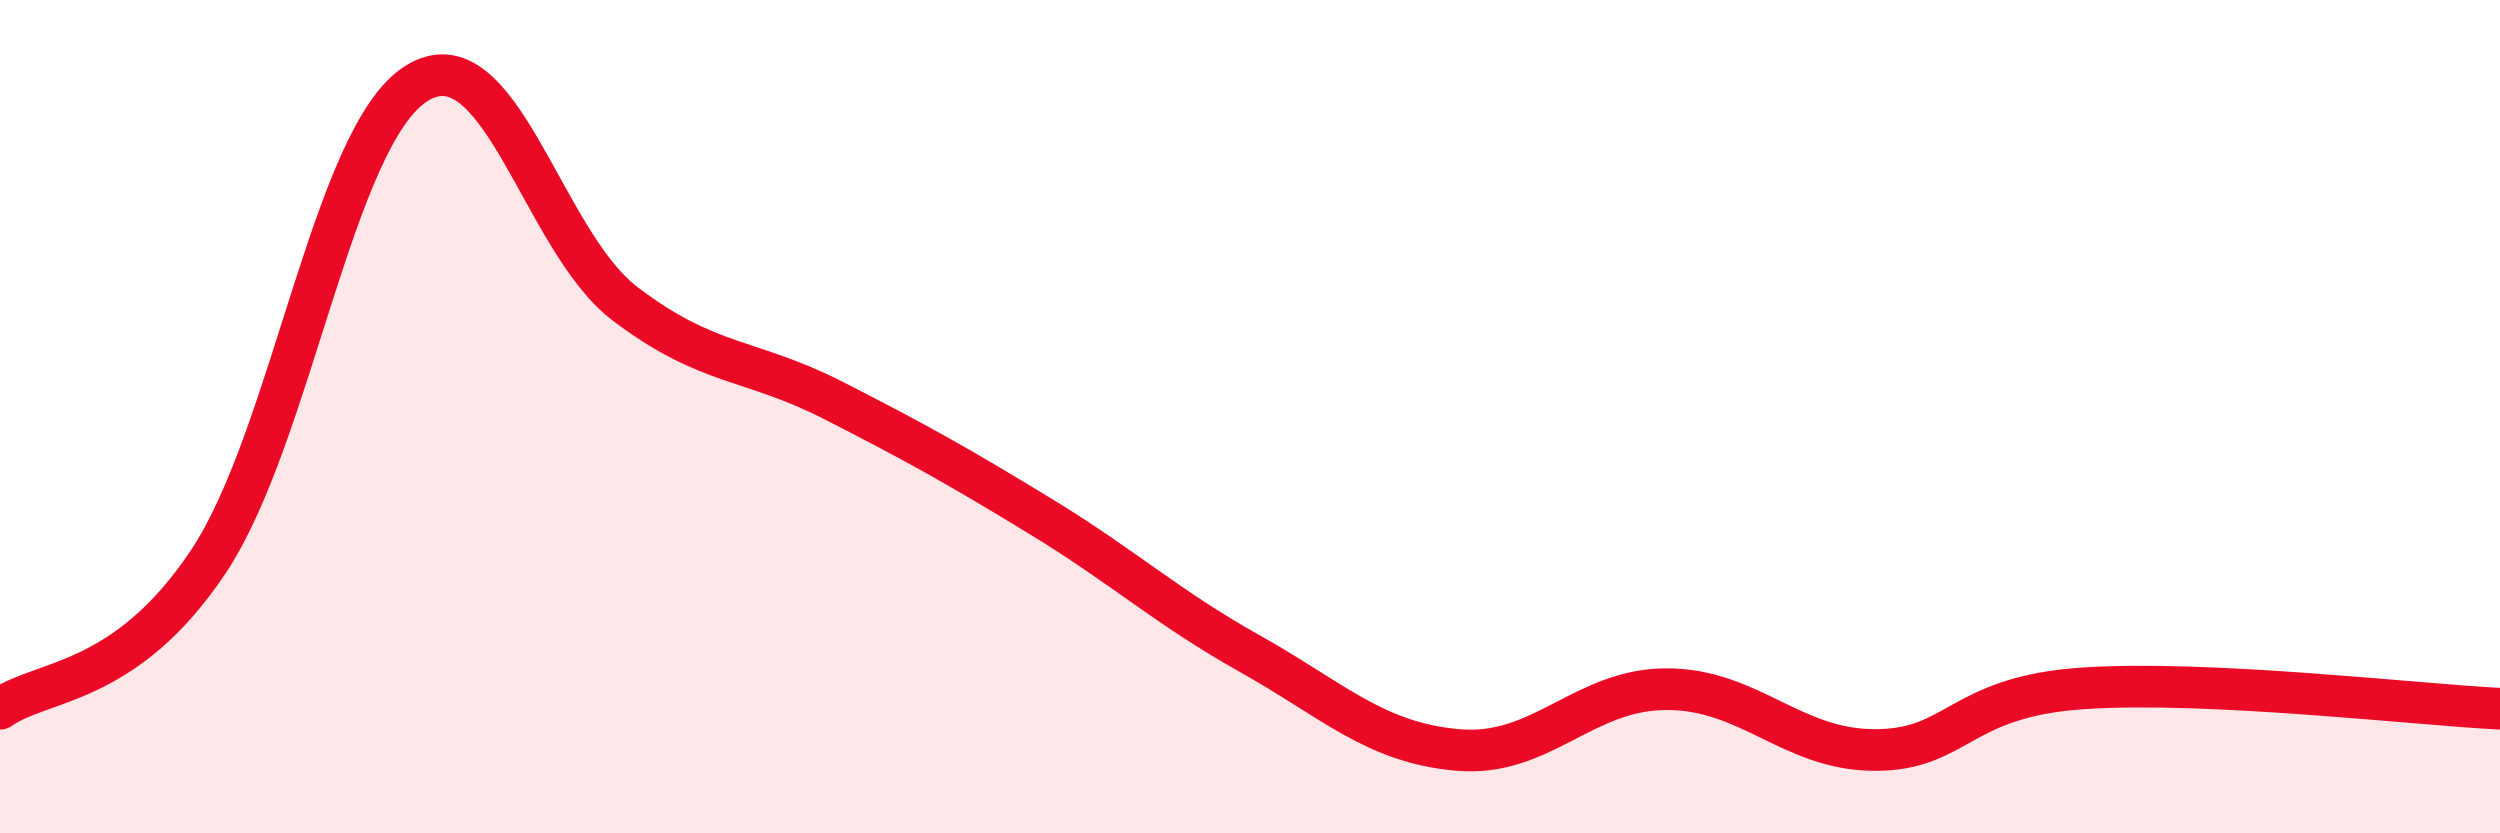
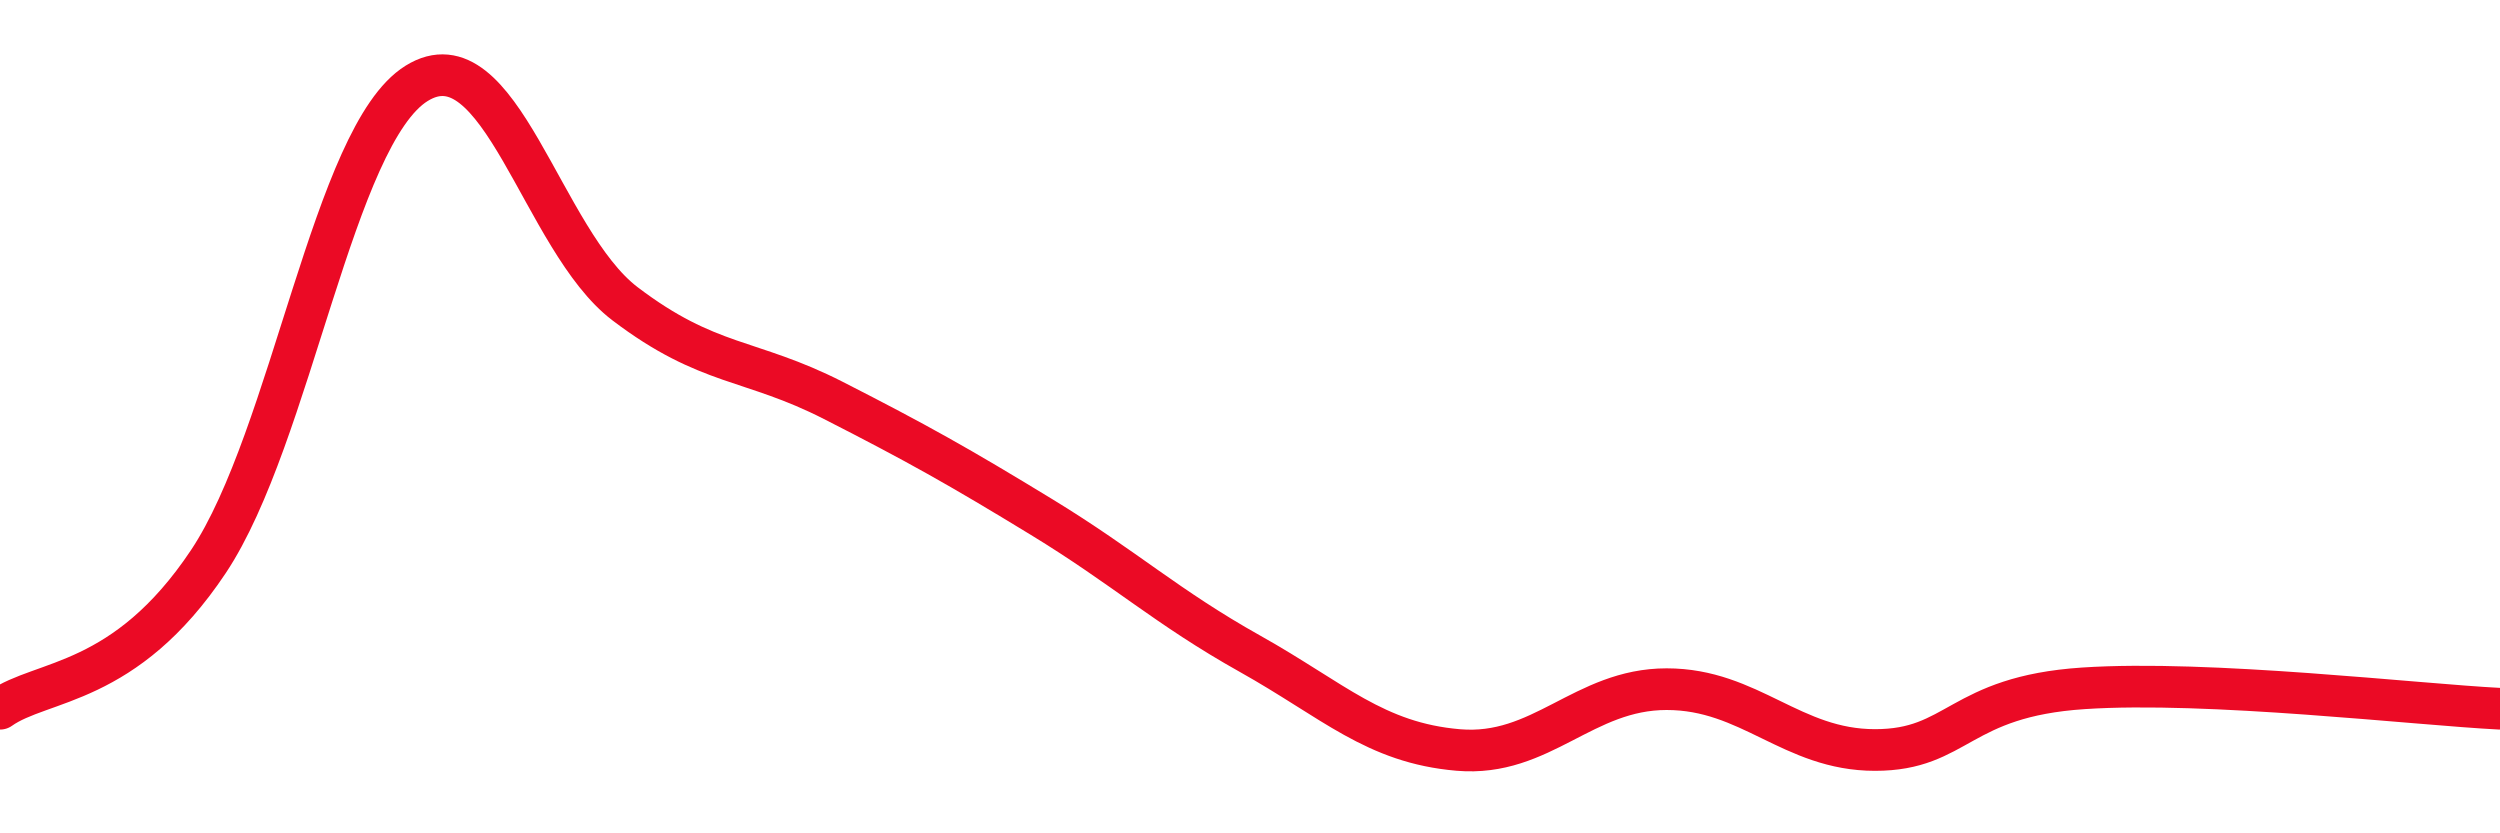
<svg xmlns="http://www.w3.org/2000/svg" width="60" height="20" viewBox="0 0 60 20">
-   <path d="M 0,17.01 C 1,16.3 3,16.48 5,13.48 C 7,10.48 8,3.24 10,2 C 12,0.76 13,5.77 15,7.29 C 17,8.81 18,8.59 20,9.61 C 22,10.63 23,11.19 25,12.41 C 27,13.63 28,14.57 30,15.69 C 32,16.81 33,17.83 35,18 C 37,18.17 38,16.54 40,16.54 C 42,16.54 43,18 45,18 C 47,18 47,16.72 50,16.52 C 53,16.32 58,16.91 60,17.01L60 20L0 20Z" fill="#EB0A25" opacity="0.1" stroke-linecap="round" stroke-linejoin="round" />
  <path d="M 0,17.01 C 1,16.3 3,16.48 5,13.48 C 7,10.48 8,3.24 10,2 C 12,0.76 13,5.77 15,7.29 C 17,8.81 18,8.59 20,9.61 C 22,10.63 23,11.19 25,12.41 C 27,13.63 28,14.57 30,15.69 C 32,16.81 33,17.83 35,18 C 37,18.17 38,16.54 40,16.54 C 42,16.54 43,18 45,18 C 47,18 47,16.72 50,16.52 C 53,16.32 58,16.91 60,17.01" stroke="#EB0A25" stroke-width="1" fill="none" stroke-linecap="round" stroke-linejoin="round" />
</svg>